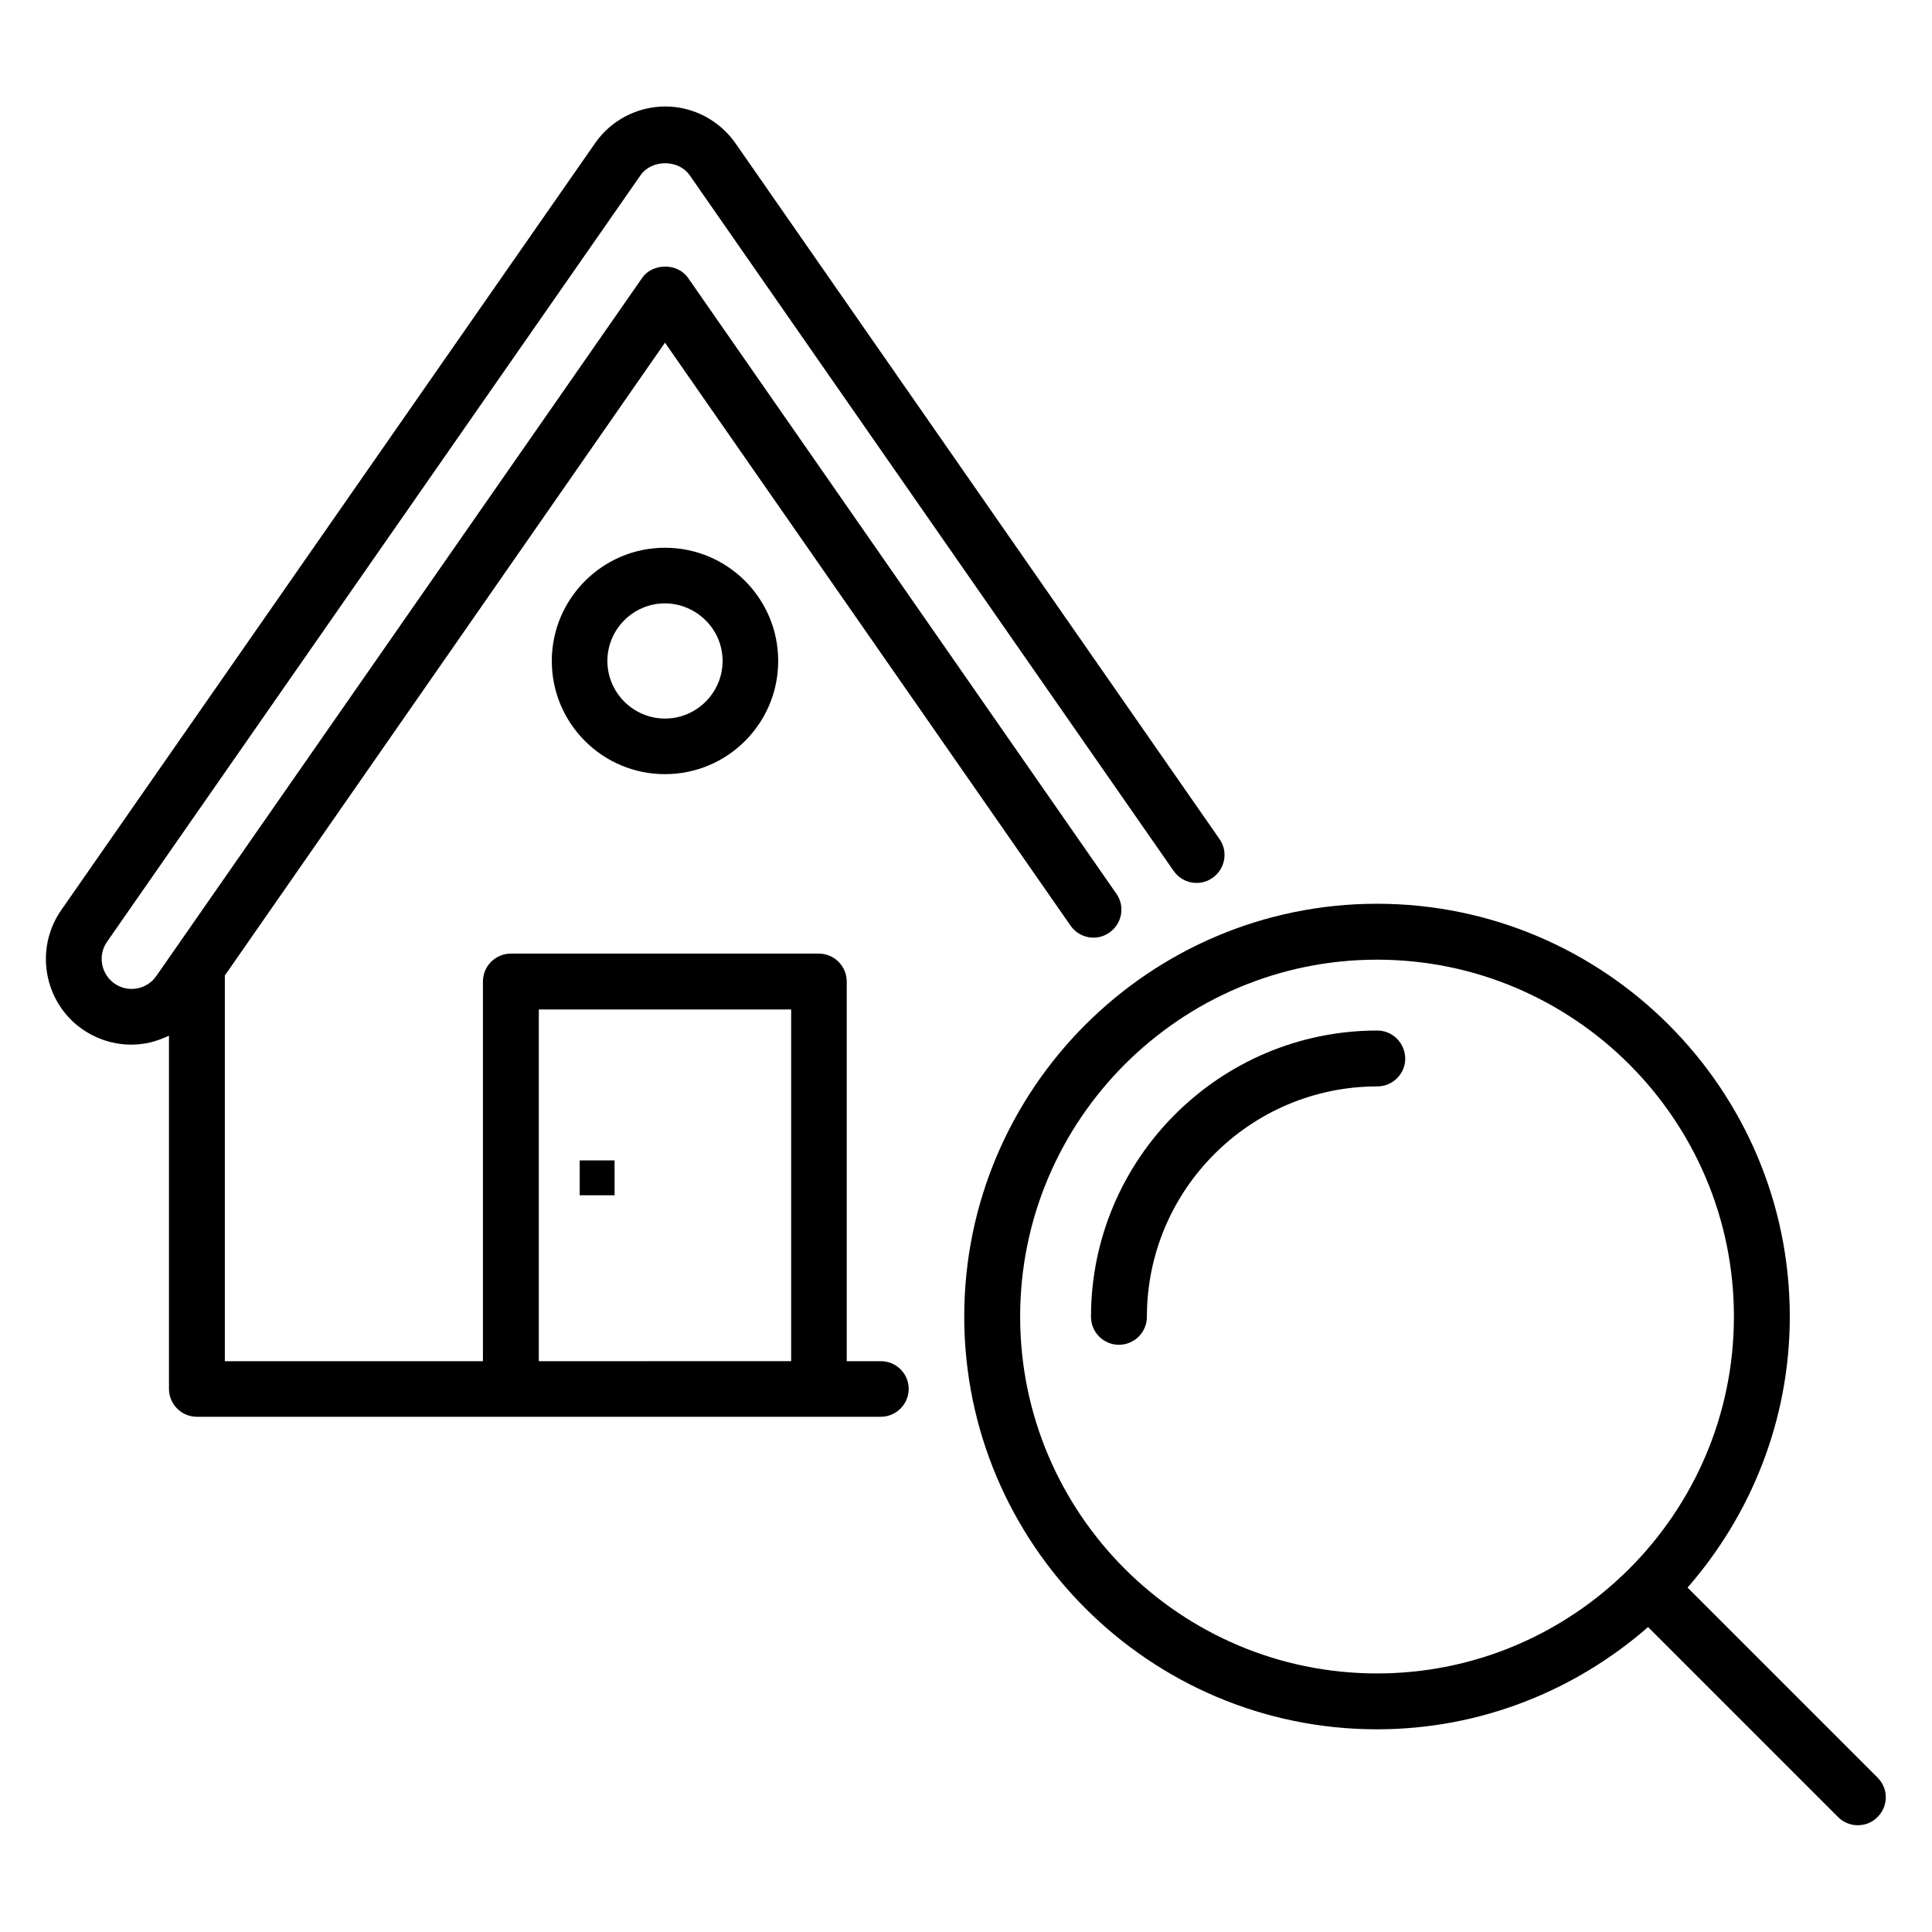
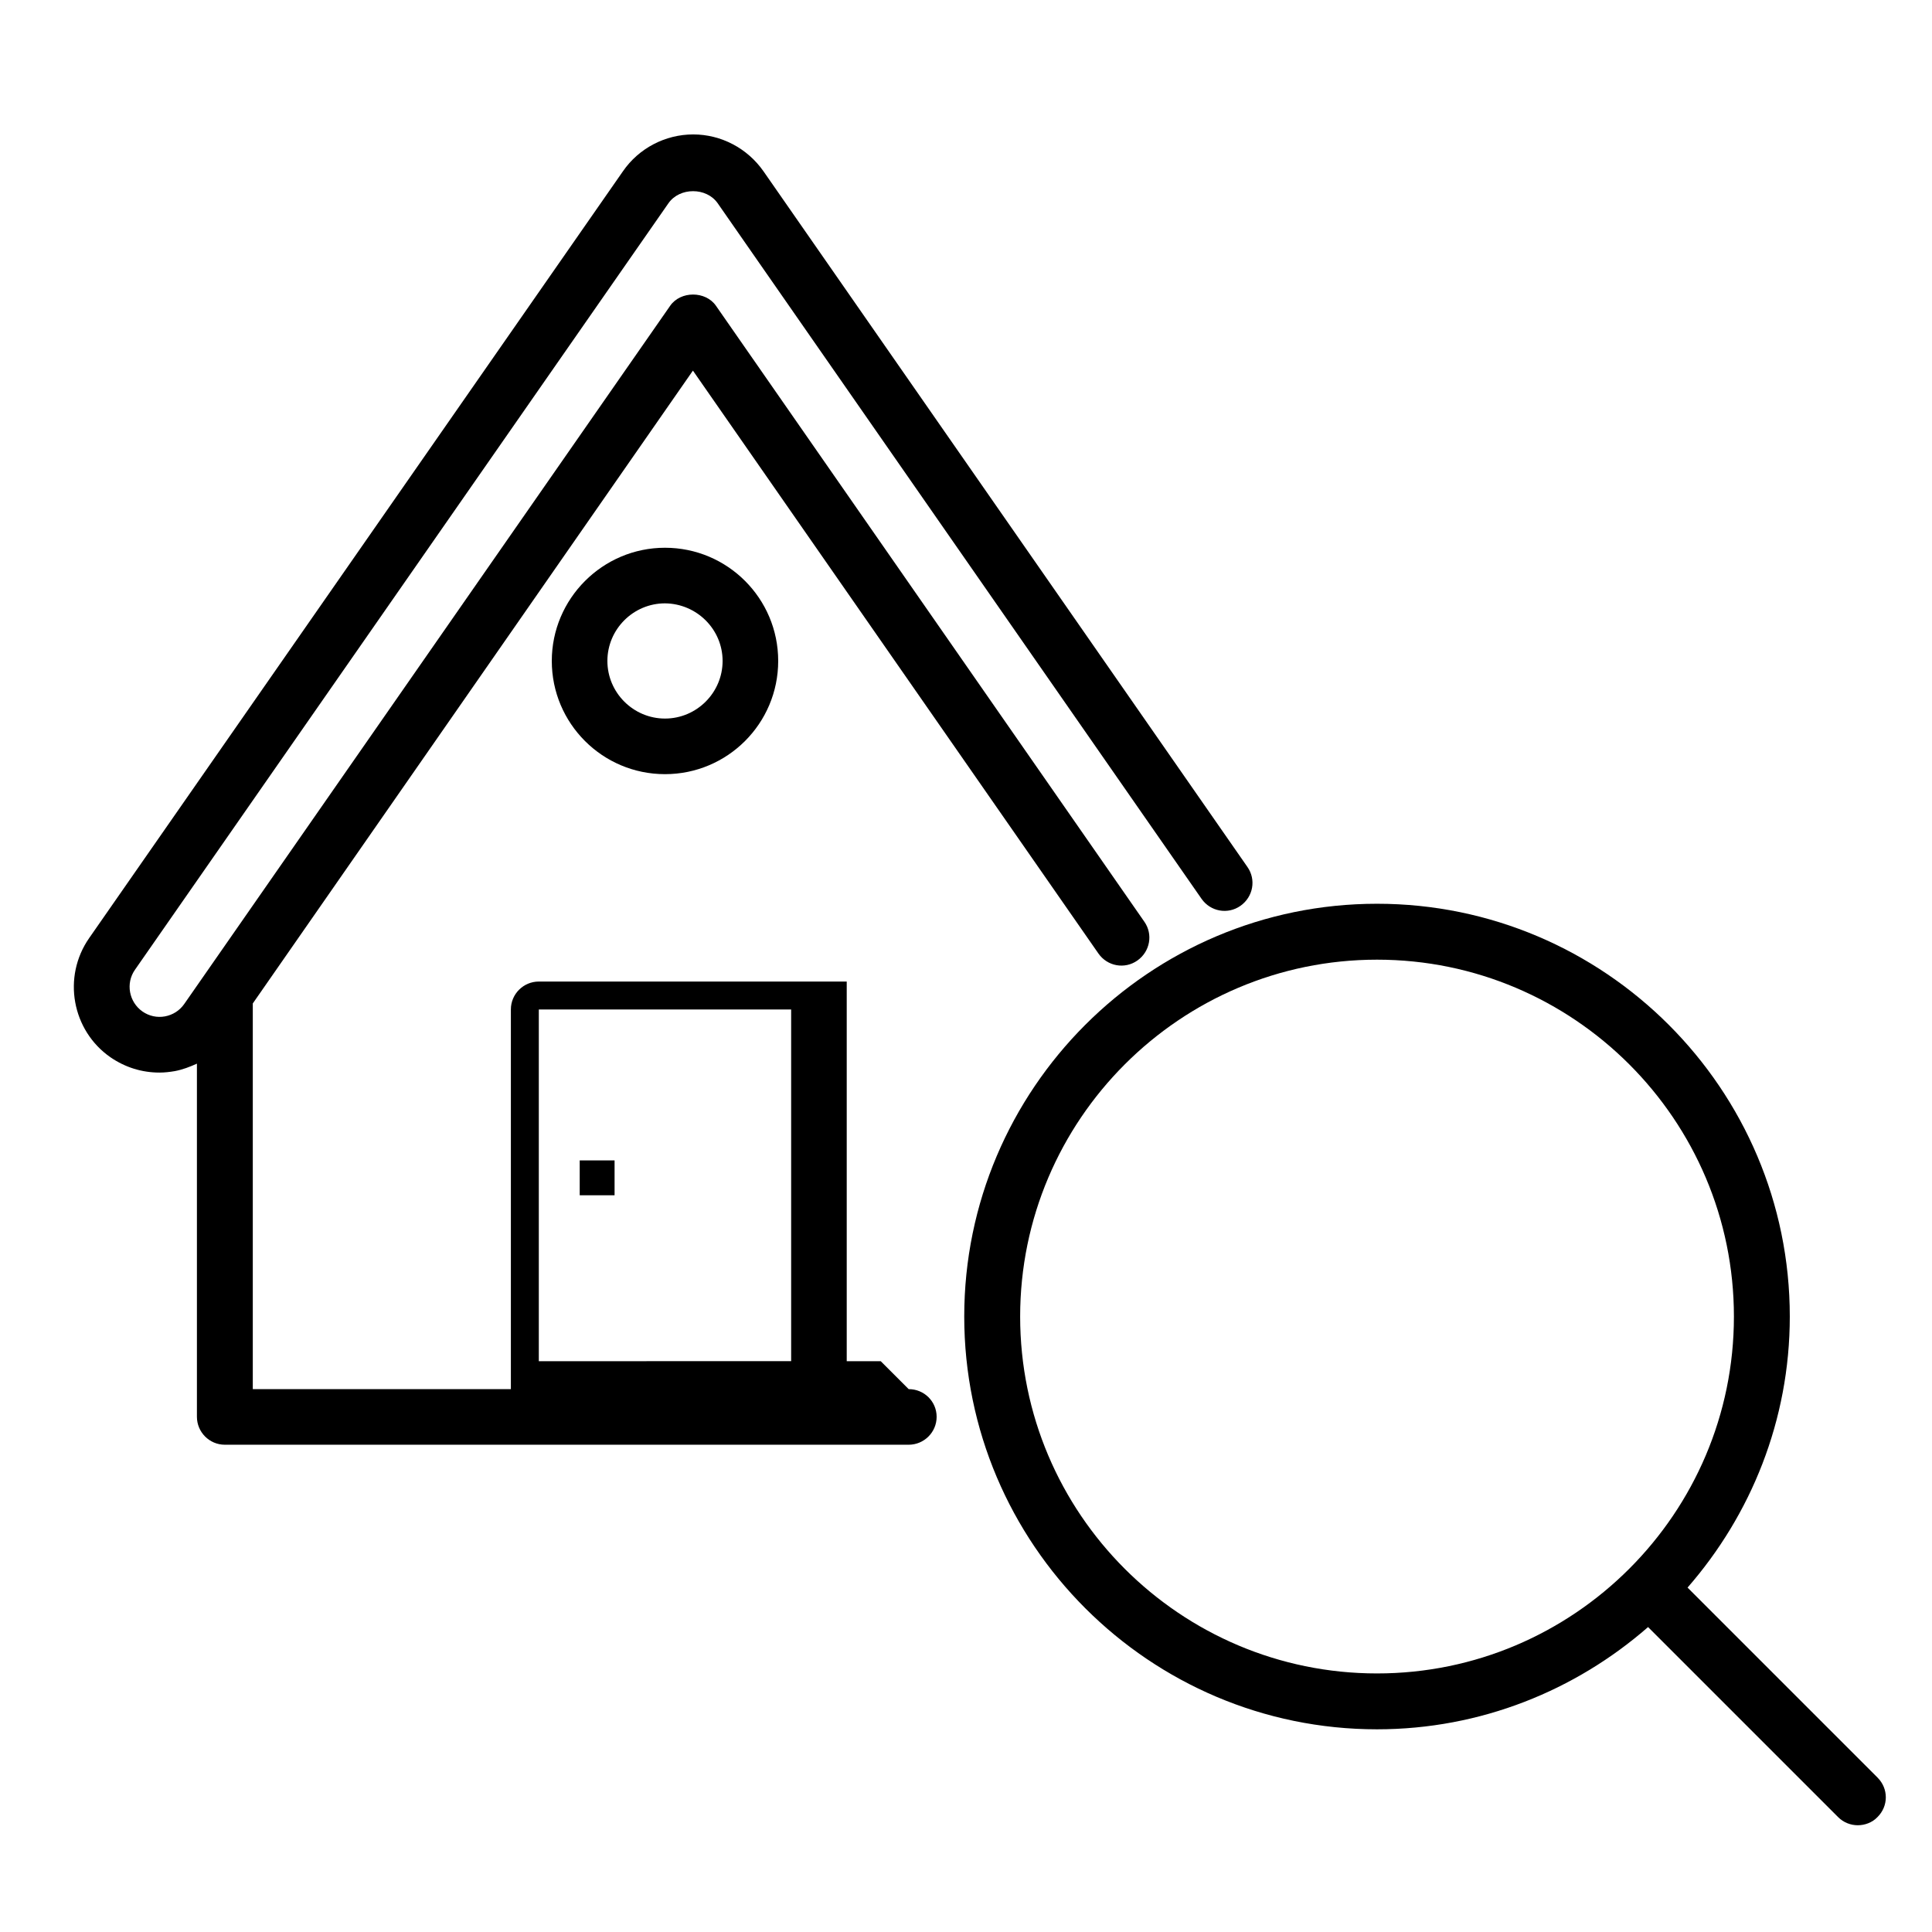
<svg xmlns="http://www.w3.org/2000/svg" fill="#000000" width="800px" height="800px" version="1.1" viewBox="144 144 512 512">
  <g>
-     <path d="m377.4 504.73h-9.008v-100.61c0-4.047-3.281-7.406-7.406-7.406h-81.598c-4.047 0-7.406 3.281-7.406 7.406v100.61h-68.395v-102.21l116.64-167.71 107.48 154.5c2.367 3.359 6.945 4.199 10.305 1.832 3.359-2.367 4.199-6.945 1.832-10.305l-113.51-163.21c-2.75-3.969-9.391-3.969-12.137 0l-128.78 185.04c-1.223 1.754-3.055 2.902-5.113 3.281-2.062 0.383-4.199-0.078-5.953-1.297-3.586-2.519-4.504-7.481-1.984-11.07l141.37-203.12c2.977-4.273 10.078-4.273 13.055 0l128.24 184.35c2.367 3.359 6.945 4.199 10.305 1.832s4.199-6.945 1.832-10.305l-128.24-184.35c-4.273-6.106-11.223-9.77-18.625-9.77-7.406 0-14.426 3.664-18.625 9.77l-141.45 203.2c-7.176 10.305-4.582 24.504 5.648 31.602 3.894 2.672 8.32 4.047 12.977 4.047 1.375 0 2.672-0.152 4.047-0.383 2.062-0.383 4.047-1.145 5.879-1.984v93.586c0 4.047 3.281 7.406 7.406 7.406h181.22c4.047 0 7.406-3.281 7.406-7.406-0.004-4.047-3.285-7.328-7.41-7.328zm-90.609 0v-93.207h66.871v93.203z" />
+     <path d="m377.4 504.73h-9.008v-100.61h-81.598c-4.047 0-7.406 3.281-7.406 7.406v100.61h-68.395v-102.21l116.64-167.71 107.48 154.5c2.367 3.359 6.945 4.199 10.305 1.832 3.359-2.367 4.199-6.945 1.832-10.305l-113.51-163.21c-2.75-3.969-9.391-3.969-12.137 0l-128.78 185.04c-1.223 1.754-3.055 2.902-5.113 3.281-2.062 0.383-4.199-0.078-5.953-1.297-3.586-2.519-4.504-7.481-1.984-11.07l141.37-203.12c2.977-4.273 10.078-4.273 13.055 0l128.24 184.35c2.367 3.359 6.945 4.199 10.305 1.832s4.199-6.945 1.832-10.305l-128.24-184.35c-4.273-6.106-11.223-9.77-18.625-9.77-7.406 0-14.426 3.664-18.625 9.77l-141.45 203.2c-7.176 10.305-4.582 24.504 5.648 31.602 3.894 2.672 8.32 4.047 12.977 4.047 1.375 0 2.672-0.152 4.047-0.383 2.062-0.383 4.047-1.145 5.879-1.984v93.586c0 4.047 3.281 7.406 7.406 7.406h181.22c4.047 0 7.406-3.281 7.406-7.406-0.004-4.047-3.285-7.328-7.41-7.328zm-90.609 0v-93.207h66.871v93.203z" />
    <path d="m290.23 319.16c0 16.566 13.434 30 30 30 16.566 0 30-13.434 30-30s-13.434-30-30-30c-16.566 0-30 13.512-30 30zm45.266 0c0 8.398-6.871 15.266-15.266 15.266-8.398 0-15.266-6.871-15.266-15.266 0-8.398 6.871-15.266 15.266-15.266 8.395 0.074 15.266 6.867 15.266 15.266z" />
    <path d="m297.63 451.52h9.238v9.238h-9.238z" />
-     <path d="m509 417.1c-41.832 0-75.875 34.047-75.875 75.875 0 4.047 3.281 7.406 7.406 7.406 4.047 0 7.406-3.281 7.406-7.406 0-33.664 27.402-61.066 61.066-61.066 4.047 0 7.406-3.281 7.406-7.406-0.082-4.121-3.363-7.402-7.41-7.402z" />
    <path d="m641.6 615.11-50.383-50.383c16.793-19.238 27.098-44.352 27.098-71.832 0-60.305-49.082-109.39-109.39-109.39-60.305 0-109.39 49.082-109.39 109.39 0 60.309 49.086 109.39 109.39 109.39 27.48 0 52.594-10.305 71.832-27.098l50.383 50.383c1.449 1.449 3.359 2.137 5.191 2.137 1.832 0 3.816-0.688 5.191-2.137 2.973-2.902 2.973-7.559 0.07-10.461zm-227.25-122.21c0-52.137 42.441-94.578 94.578-94.578s94.578 42.441 94.578 94.578c0 52.137-42.441 94.578-94.578 94.578-52.133 0-94.578-42.367-94.578-94.578z" />
  </g>
</svg>